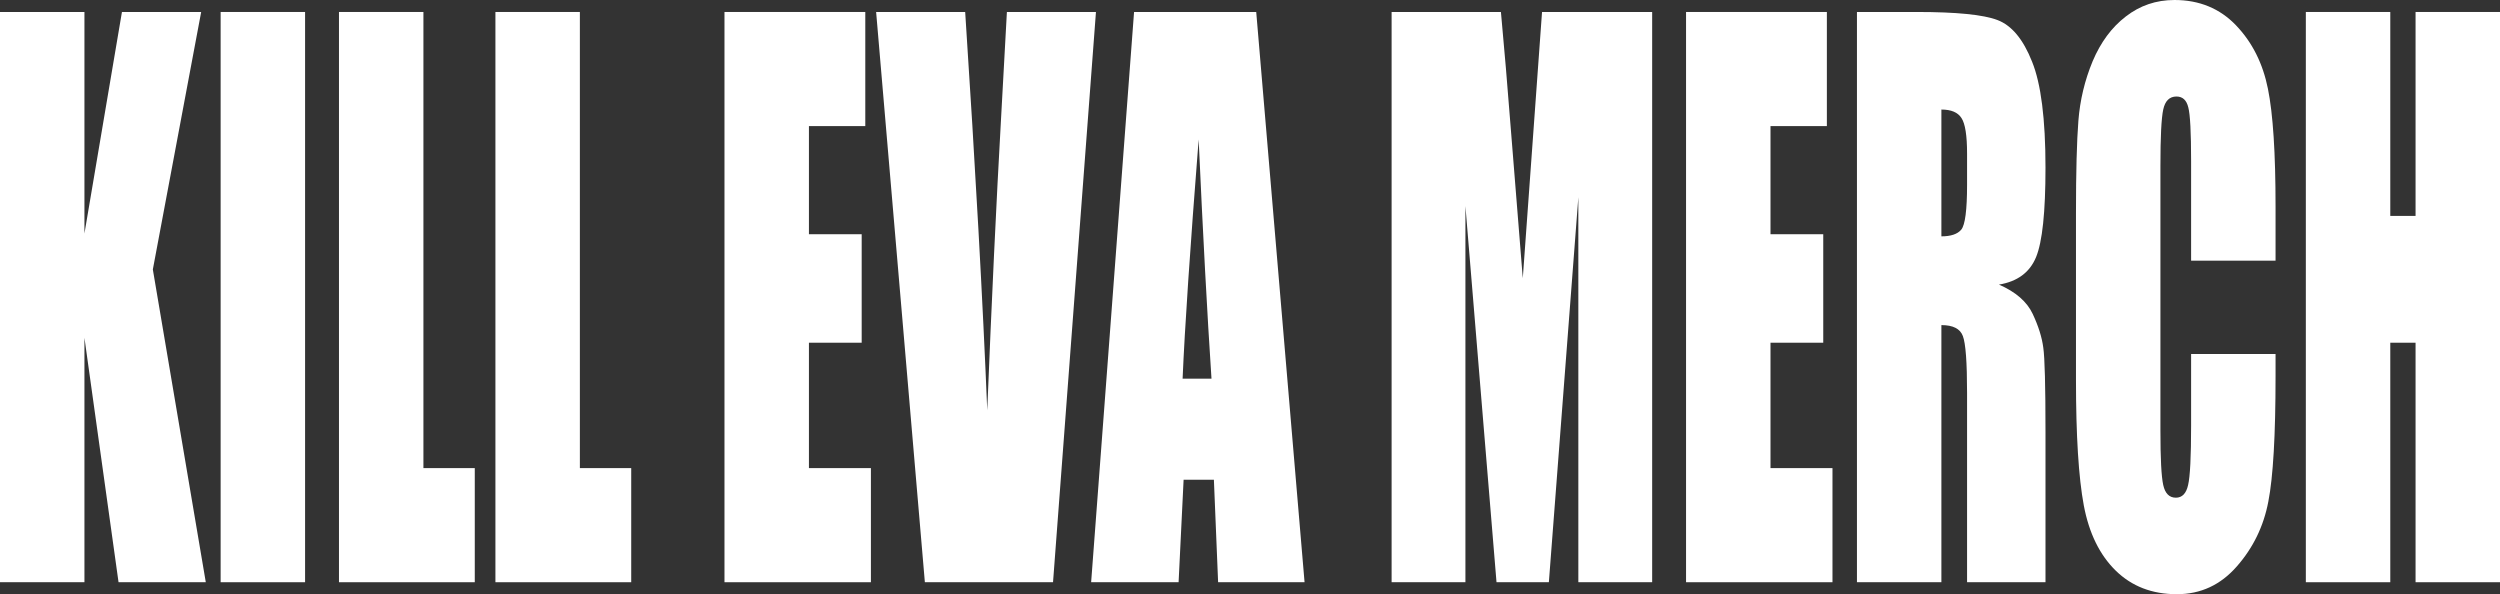
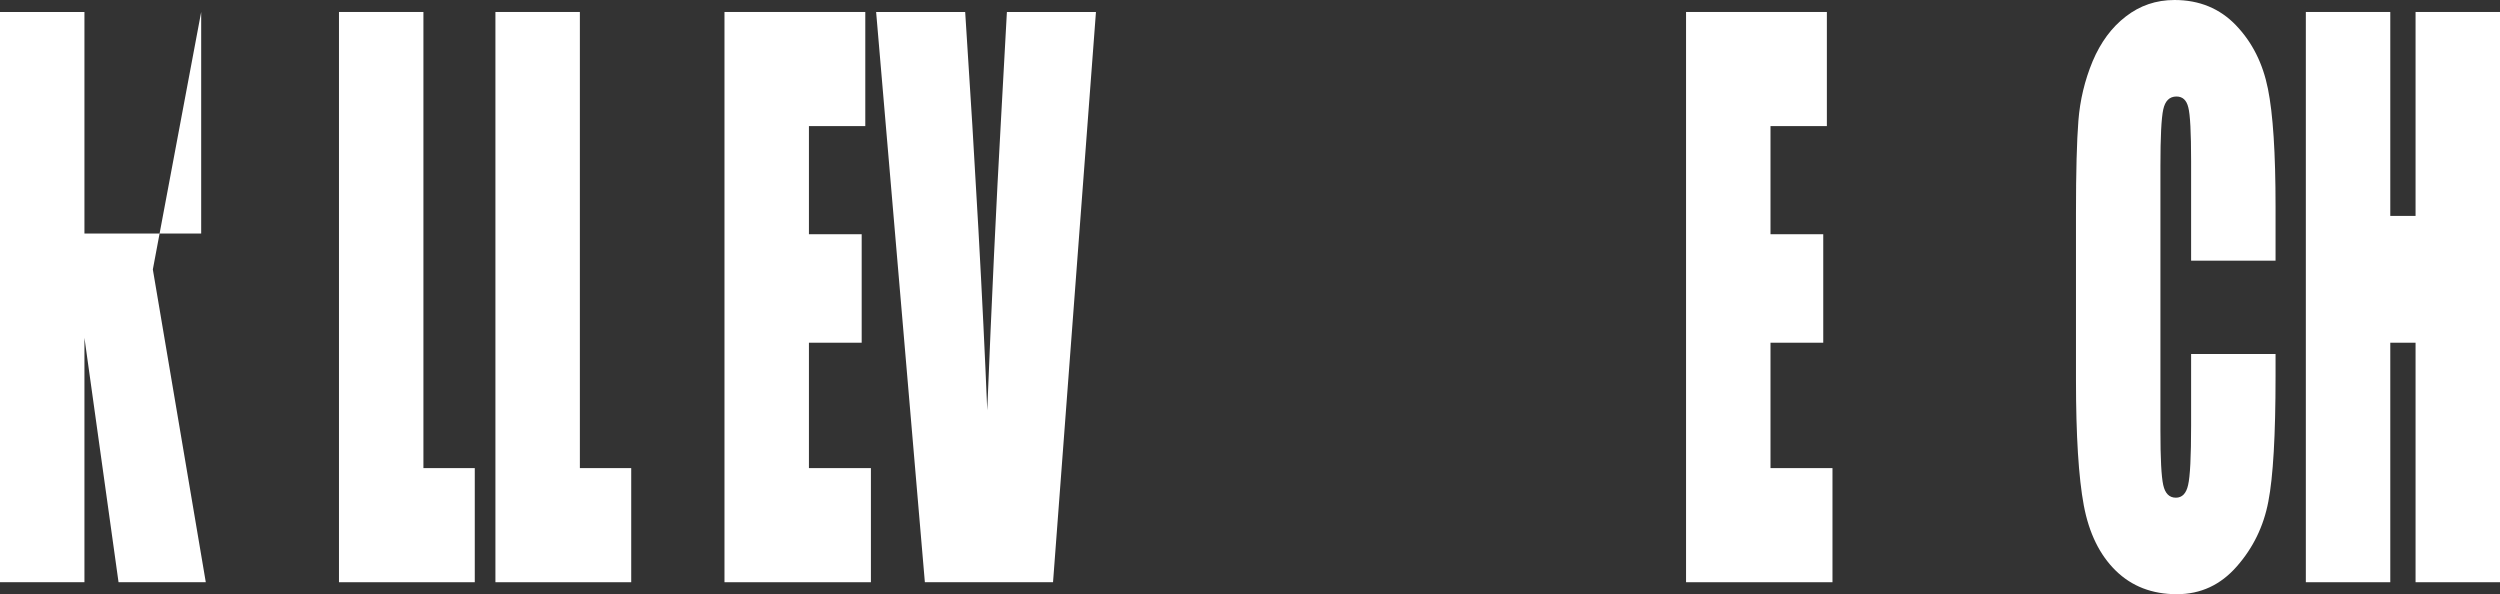
<svg xmlns="http://www.w3.org/2000/svg" width="690" height="164" viewBox="0 0 690 164" fill="none">
  <rect x="0" y="0" width="690" height="164" fill="#333333" stroke="none" />
-   <path d="M55.526 3.305L42.184 74.369L56.799 160.695H32.717L23.306 93.228V160.695H0V3.305H23.306V64.453L33.658 3.305H55.526Z" fill="white" />
-   <path d="M84.202 3.305V160.695H60.895V3.305H84.202Z" fill="white" />
+   <path d="M55.526 3.305L42.184 74.369L56.799 160.695H32.717L23.306 93.228V160.695H0V3.305H23.306V64.453H55.526Z" fill="white" />
  <path d="M116.864 3.305V129.197H131.036V160.695H93.557V3.305H116.864Z" fill="white" />
  <path d="M160.044 3.305V129.197H174.216V160.695H136.738V3.305H160.044Z" fill="white" />
  <path d="M199.958 3.305H238.821V34.803H223.265V64.647H237.824V94.589H223.265V129.197H240.371V160.695H199.958V3.305Z" fill="white" />
  <path d="M302.484 3.305L290.637 160.695H255.262L241.81 3.305H266.39C269.231 46.663 271.261 83.312 272.479 113.254C273.697 82.988 274.97 56.093 276.299 32.567L277.904 3.305H302.484Z" fill="white" />
-   <path d="M346.716 3.305L360.058 160.695H336.198L335.035 132.405H326.676L325.292 160.695H301.155L313.002 3.305H346.716ZM334.371 104.505C333.19 86.683 332.009 64.68 330.828 38.497C328.466 68.568 326.99 90.571 326.399 104.505H334.371Z" fill="white" />
-   <path d="M455.996 3.305V160.695H435.623V54.44L427.486 160.695H413.037L404.456 56.87V160.695H384.084V3.305H414.255C415.14 12.767 416.082 23.915 417.078 36.747L420.289 76.799L425.603 3.305H455.996Z" fill="white" />
  <path d="M465.351 3.305H504.214V34.803H488.658V64.647H503.217V94.589H488.658V129.197H505.764V160.695H465.351V3.305Z" fill="white" />
-   <path d="M512.518 3.305H529.015C540.013 3.305 547.449 4.051 551.325 5.541C555.237 7.032 558.411 10.856 560.846 17.012C563.319 23.105 564.556 32.858 564.556 46.274C564.556 58.523 563.688 66.754 561.954 70.966C560.219 75.179 556.805 77.706 551.712 78.549C556.325 80.558 559.426 83.248 561.013 86.618C562.6 89.988 563.578 93.099 563.947 95.95C564.353 98.737 564.556 106.482 564.556 119.184V160.695H542.91V108.394C542.91 99.968 542.522 94.751 541.747 92.742C541.009 90.733 539.035 89.728 535.824 89.728V160.695H512.518V3.305ZM535.824 30.234V65.231C538.444 65.231 540.271 64.615 541.305 63.383C542.375 62.087 542.91 57.972 542.91 51.037V42.385C542.91 37.395 542.393 34.122 541.36 32.567C540.363 31.011 538.518 30.234 535.824 30.234Z" fill="white" />
  <path d="M628.053 71.938H604.746V44.524C604.746 36.553 604.488 31.595 603.971 29.65C603.492 27.641 602.403 26.637 600.705 26.637C598.786 26.637 597.568 27.836 597.052 30.234C596.535 32.632 596.277 37.816 596.277 45.788V118.893C596.277 126.54 596.535 131.531 597.052 133.864C597.568 136.197 598.731 137.363 600.539 137.363C602.274 137.363 603.399 136.197 603.916 133.864C604.47 131.531 604.746 126.054 604.746 117.434V97.7H628.053V103.825C628.053 120.092 627.389 131.628 626.06 138.433C624.768 145.238 621.871 151.2 617.368 156.32C612.903 161.44 607.385 164 600.816 164C593.988 164 588.36 161.829 583.931 157.487C579.503 153.144 576.569 147.15 575.129 139.502C573.69 131.79 572.97 120.221 572.97 104.797V58.815C572.97 47.473 573.192 38.983 573.634 33.344C574.077 27.641 575.388 22.165 577.565 16.915C579.779 11.666 582.824 7.55 586.699 4.569C590.611 1.523 595.096 0 600.152 0C607.016 0 612.681 2.333 617.147 6.999C621.613 11.666 624.547 17.498 625.949 24.498C627.352 31.433 628.053 42.256 628.053 56.967V71.938Z" fill="white" />
  <path d="M690 3.305V160.695H666.694V94.589H659.718V160.695H636.412V3.305H659.718V59.592H666.694V3.305H690Z" fill="white" />
</svg>